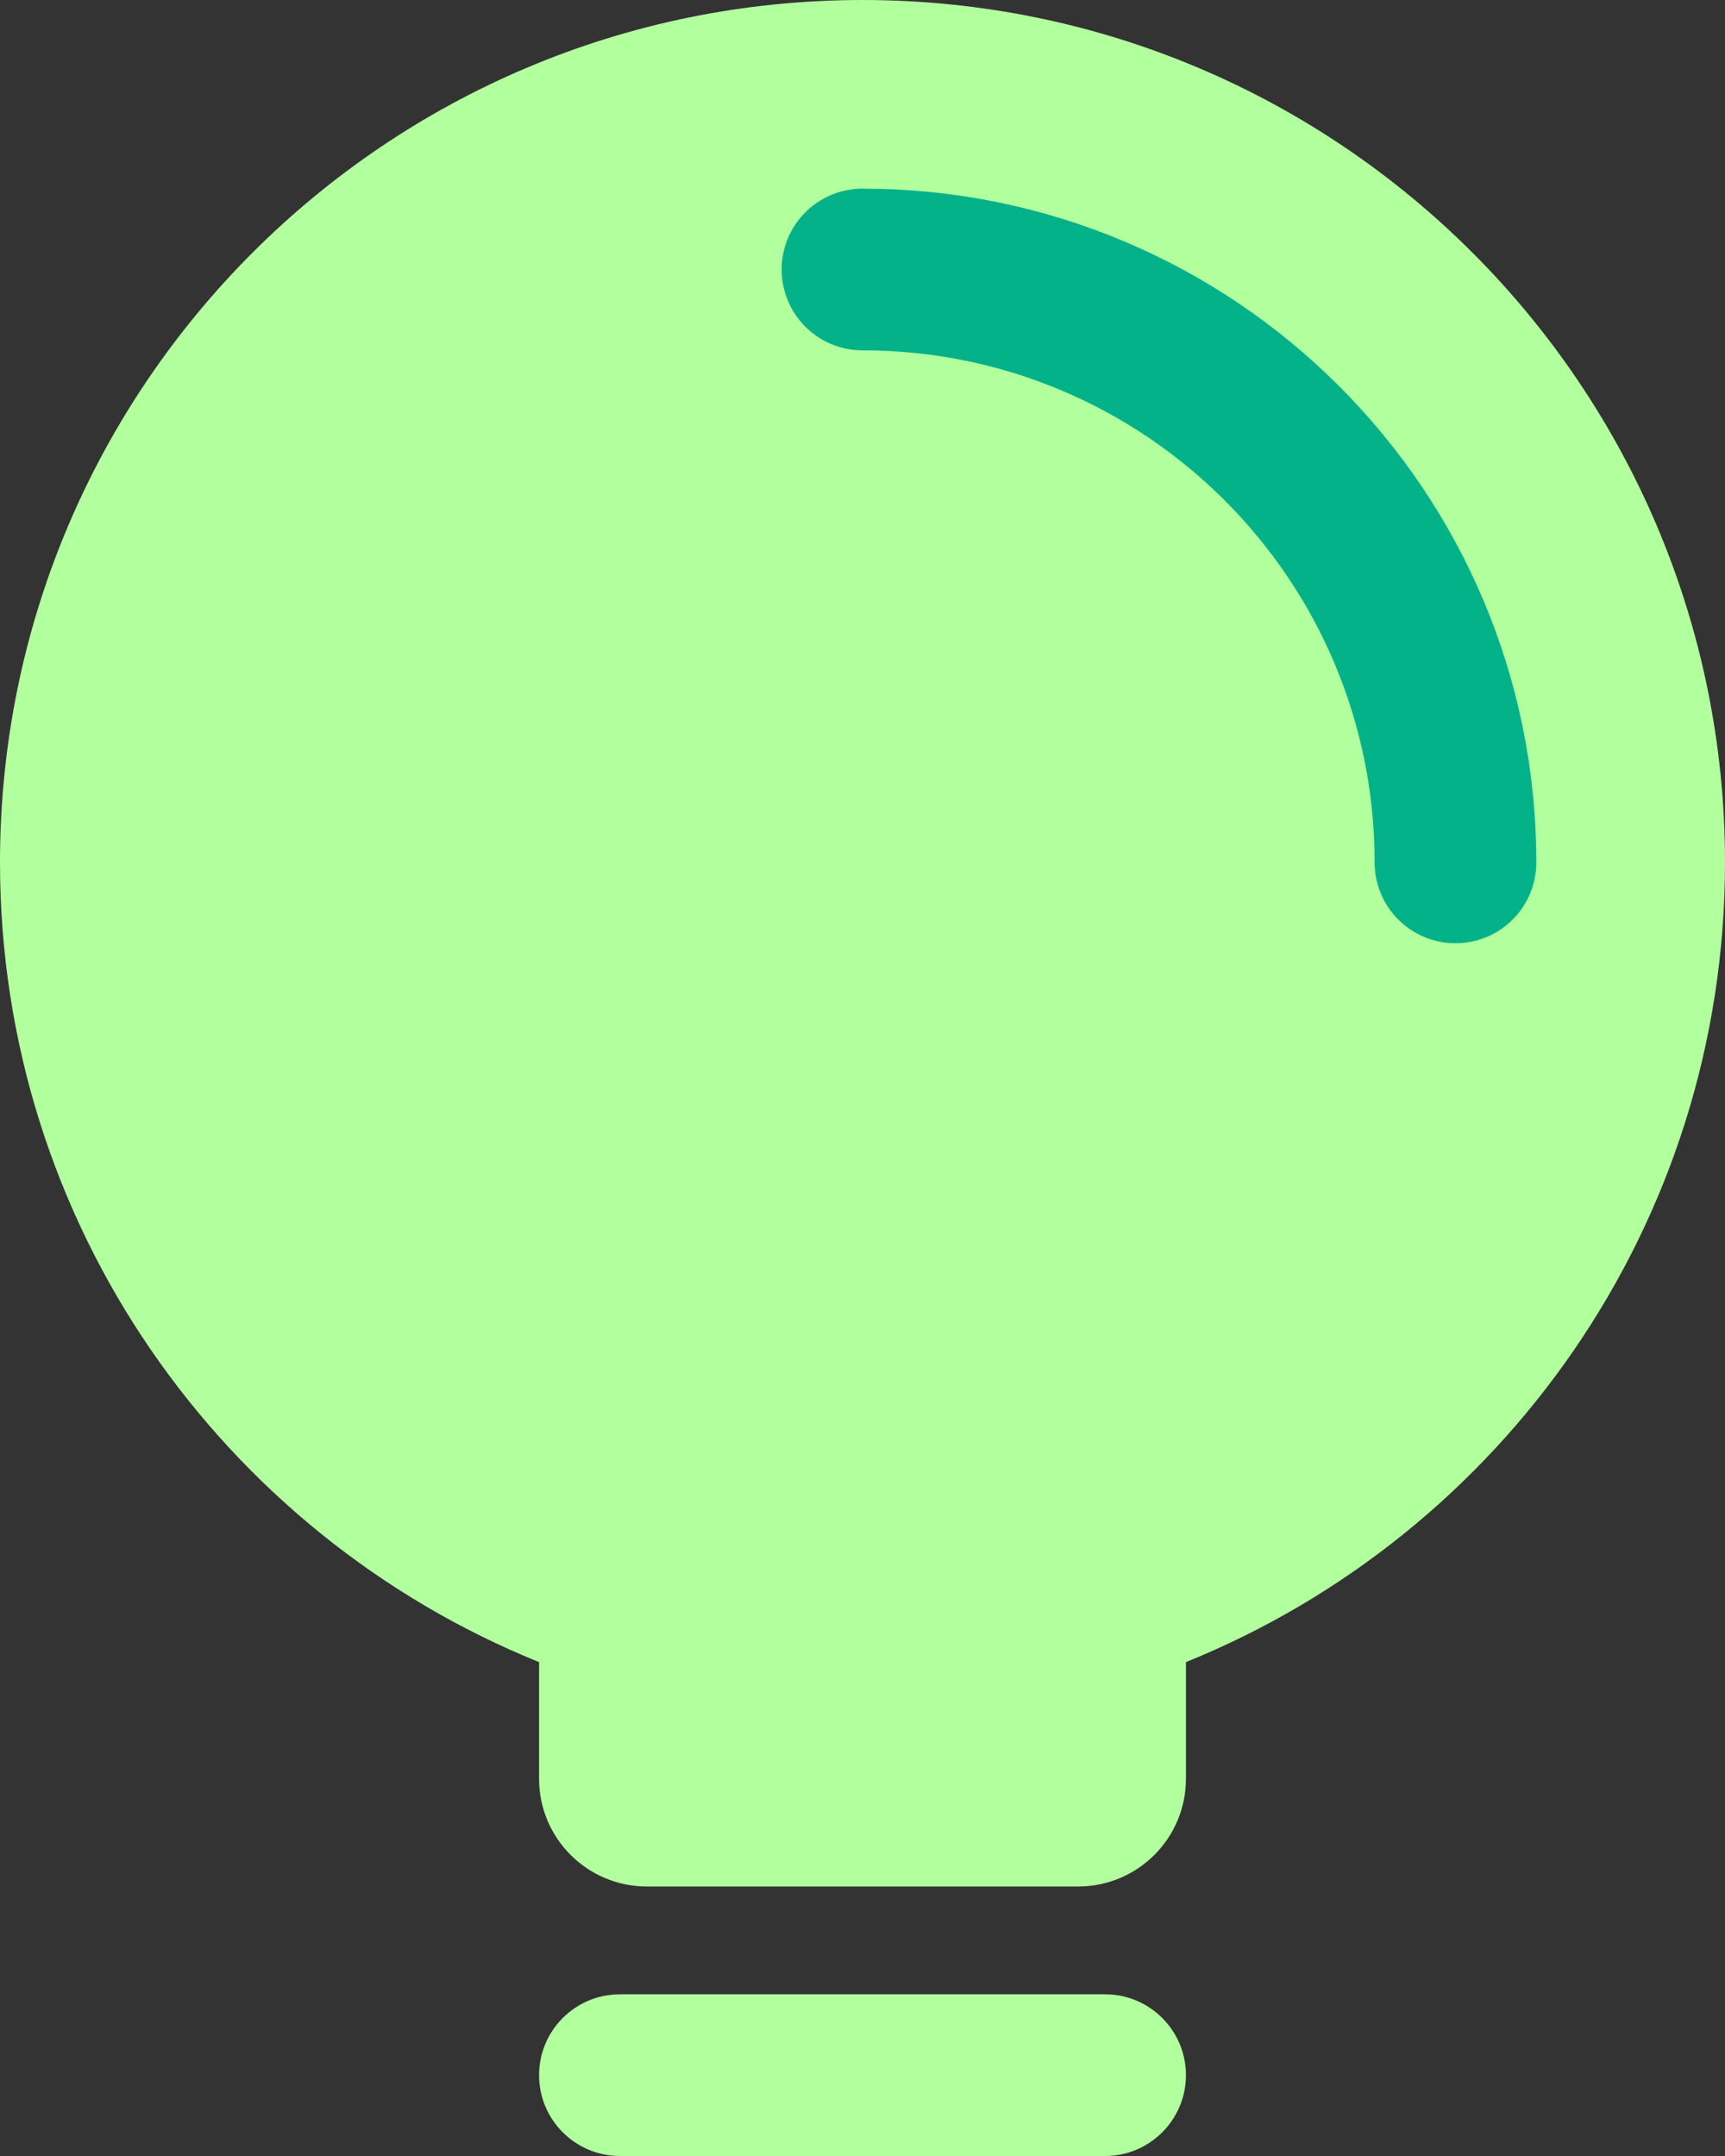
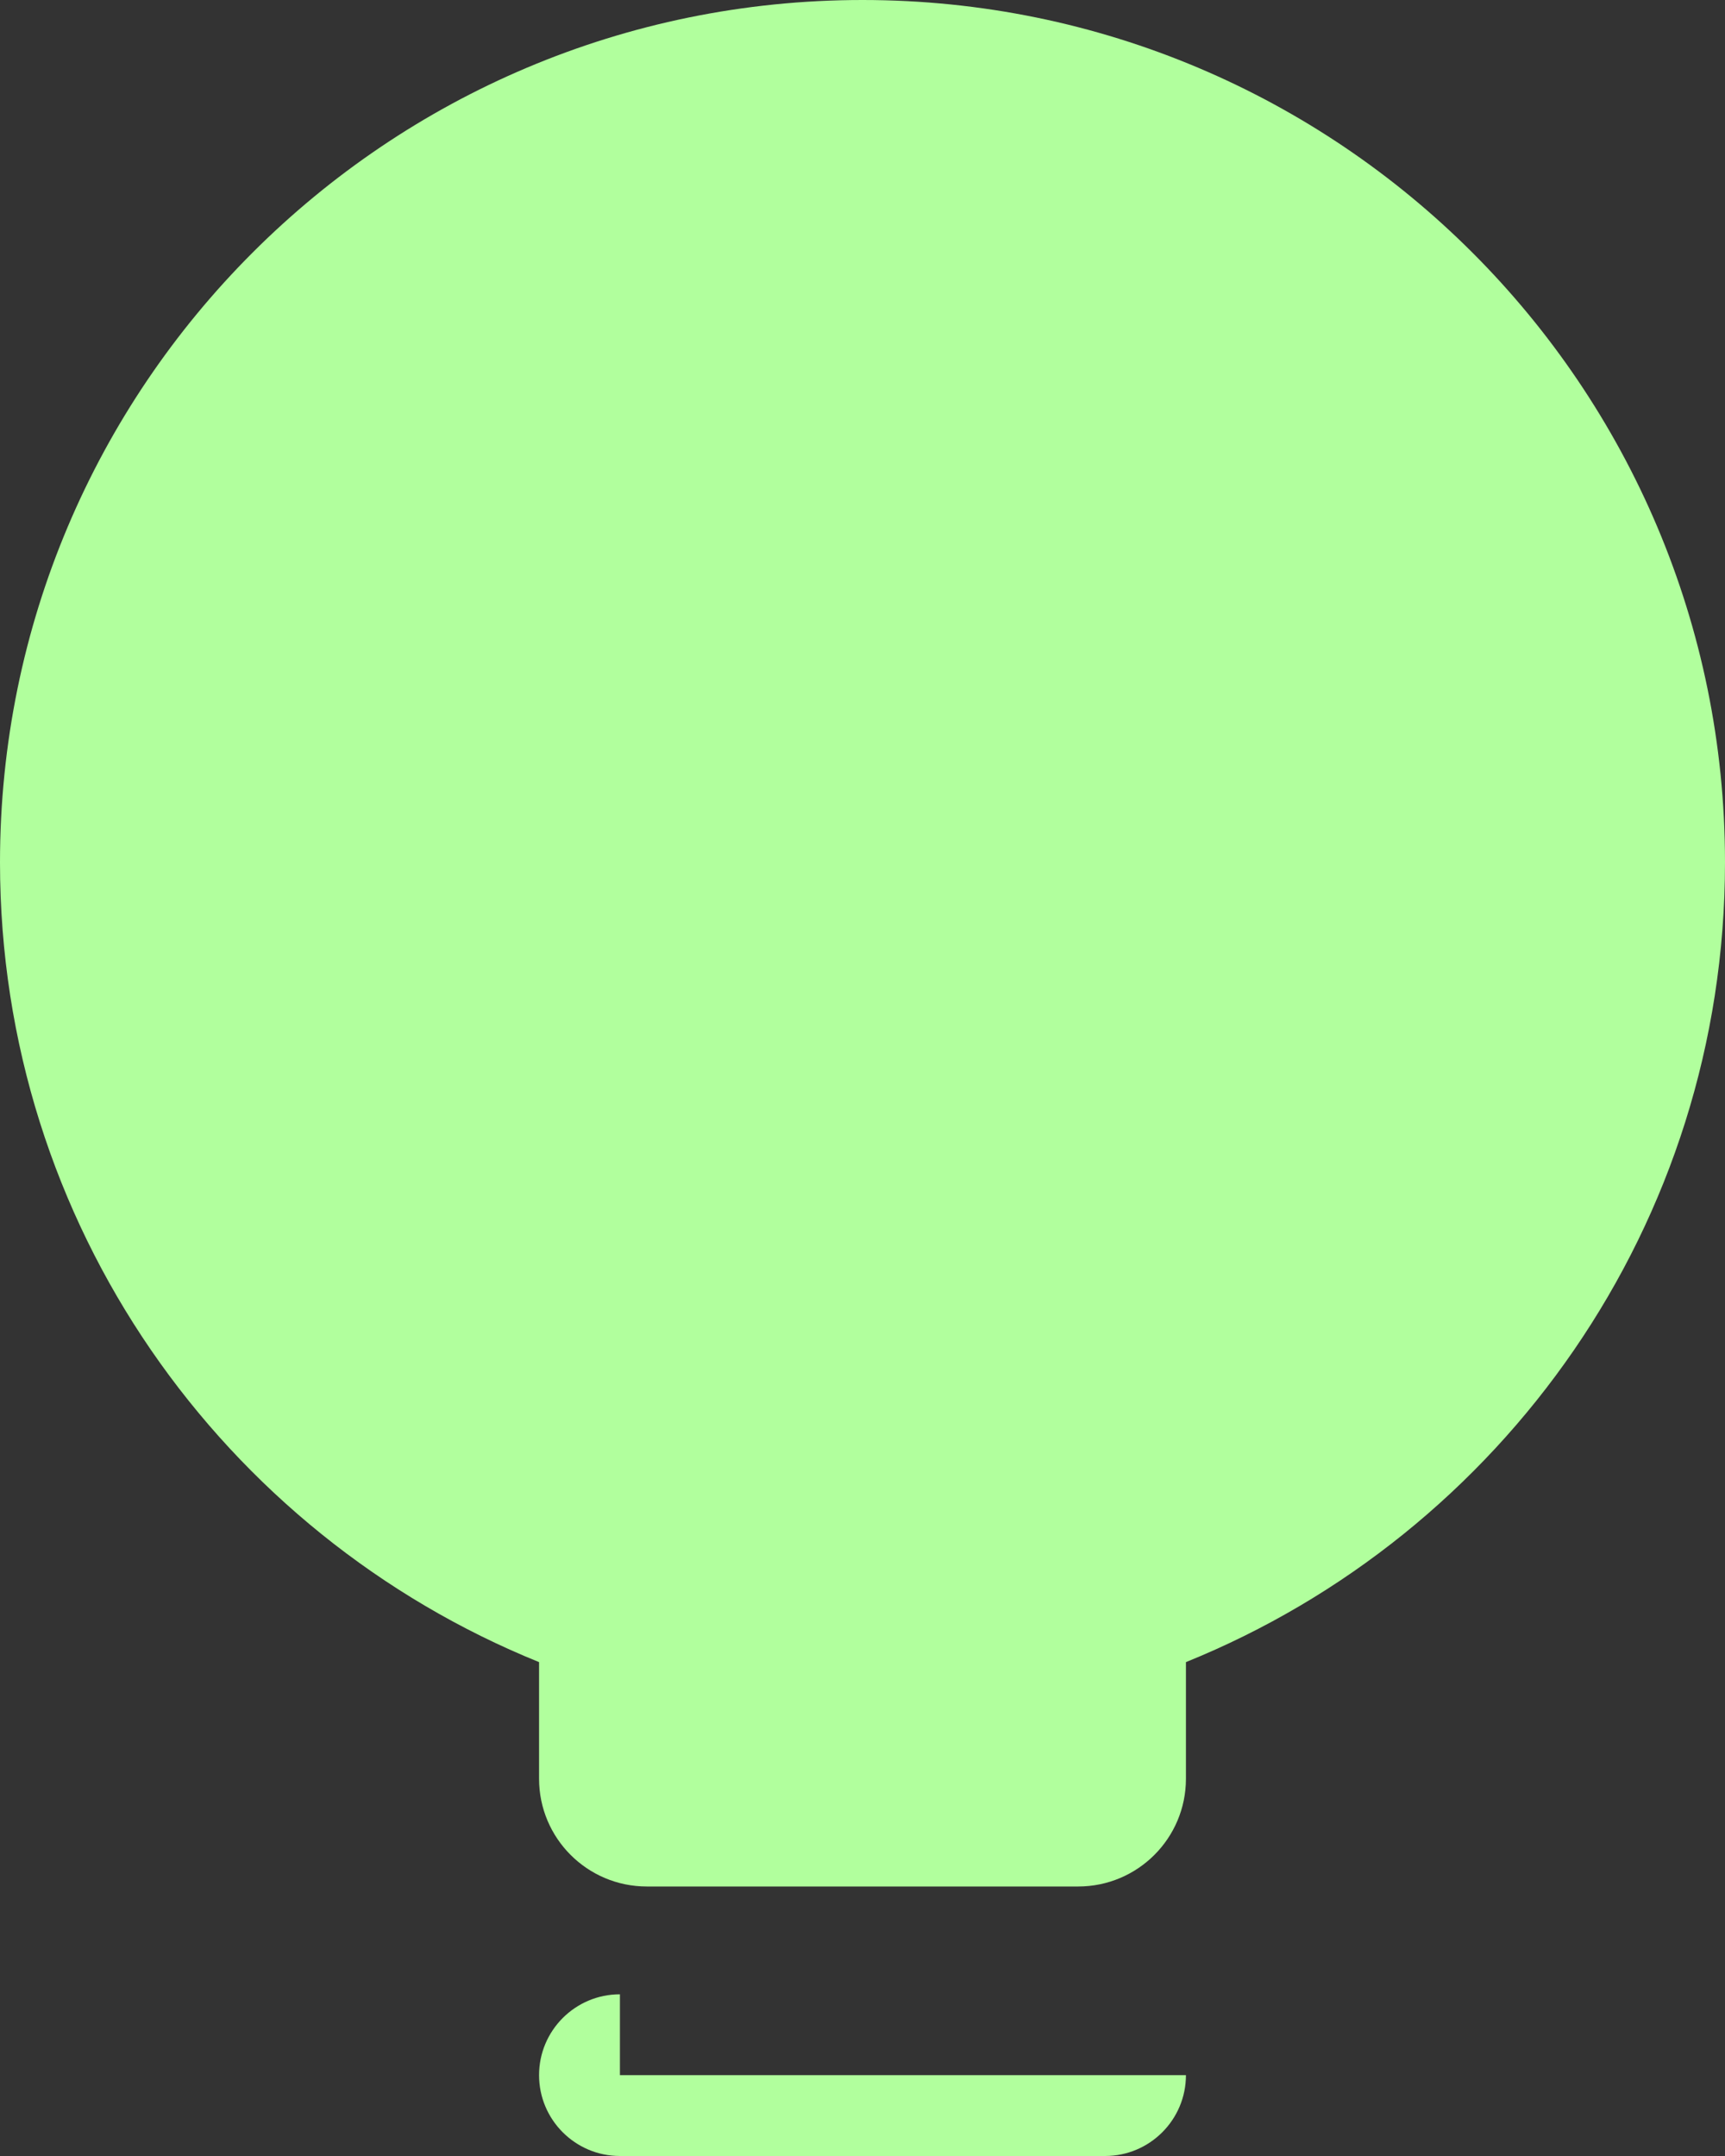
<svg xmlns="http://www.w3.org/2000/svg" width="32" height="40" viewBox="0 0 32 40" fill="none">
  <rect x="0" y="0" width="32" height="40" fill="#333333" stroke="none" />
-   <path fill-rule="evenodd" clip-rule="evenodd" d="M32 16C32 22.715 27.864 28.463 22 30.837V33C22 34.105 21.105 35 20 35H12C10.895 35 10 34.105 10 33V30.837C4.136 28.463 0 22.715 0 16C0 7.163 7.163 0 16 0C24.837 0 32 7.163 32 16ZM11.5 37C10.672 37 10 37.672 10 38.5C10 39.328 10.672 40 11.5 40H20.5C21.328 40 22 39.328 22 38.5C22 37.672 21.328 37 20.5 37H11.5Z" fill="#B1FF9D" />
-   <path d="M27 16C27 9.925 22.075 5 16 5" stroke="#04B289" stroke-width="3" stroke-linecap="round" />
+   <path fill-rule="evenodd" clip-rule="evenodd" d="M32 16C32 22.715 27.864 28.463 22 30.837V33C22 34.105 21.105 35 20 35H12C10.895 35 10 34.105 10 33V30.837C4.136 28.463 0 22.715 0 16C0 7.163 7.163 0 16 0C24.837 0 32 7.163 32 16ZM11.5 37C10.672 37 10 37.672 10 38.5C10 39.328 10.672 40 11.5 40H20.5C21.328 40 22 39.328 22 38.5H11.5Z" fill="#B1FF9D" />
</svg>